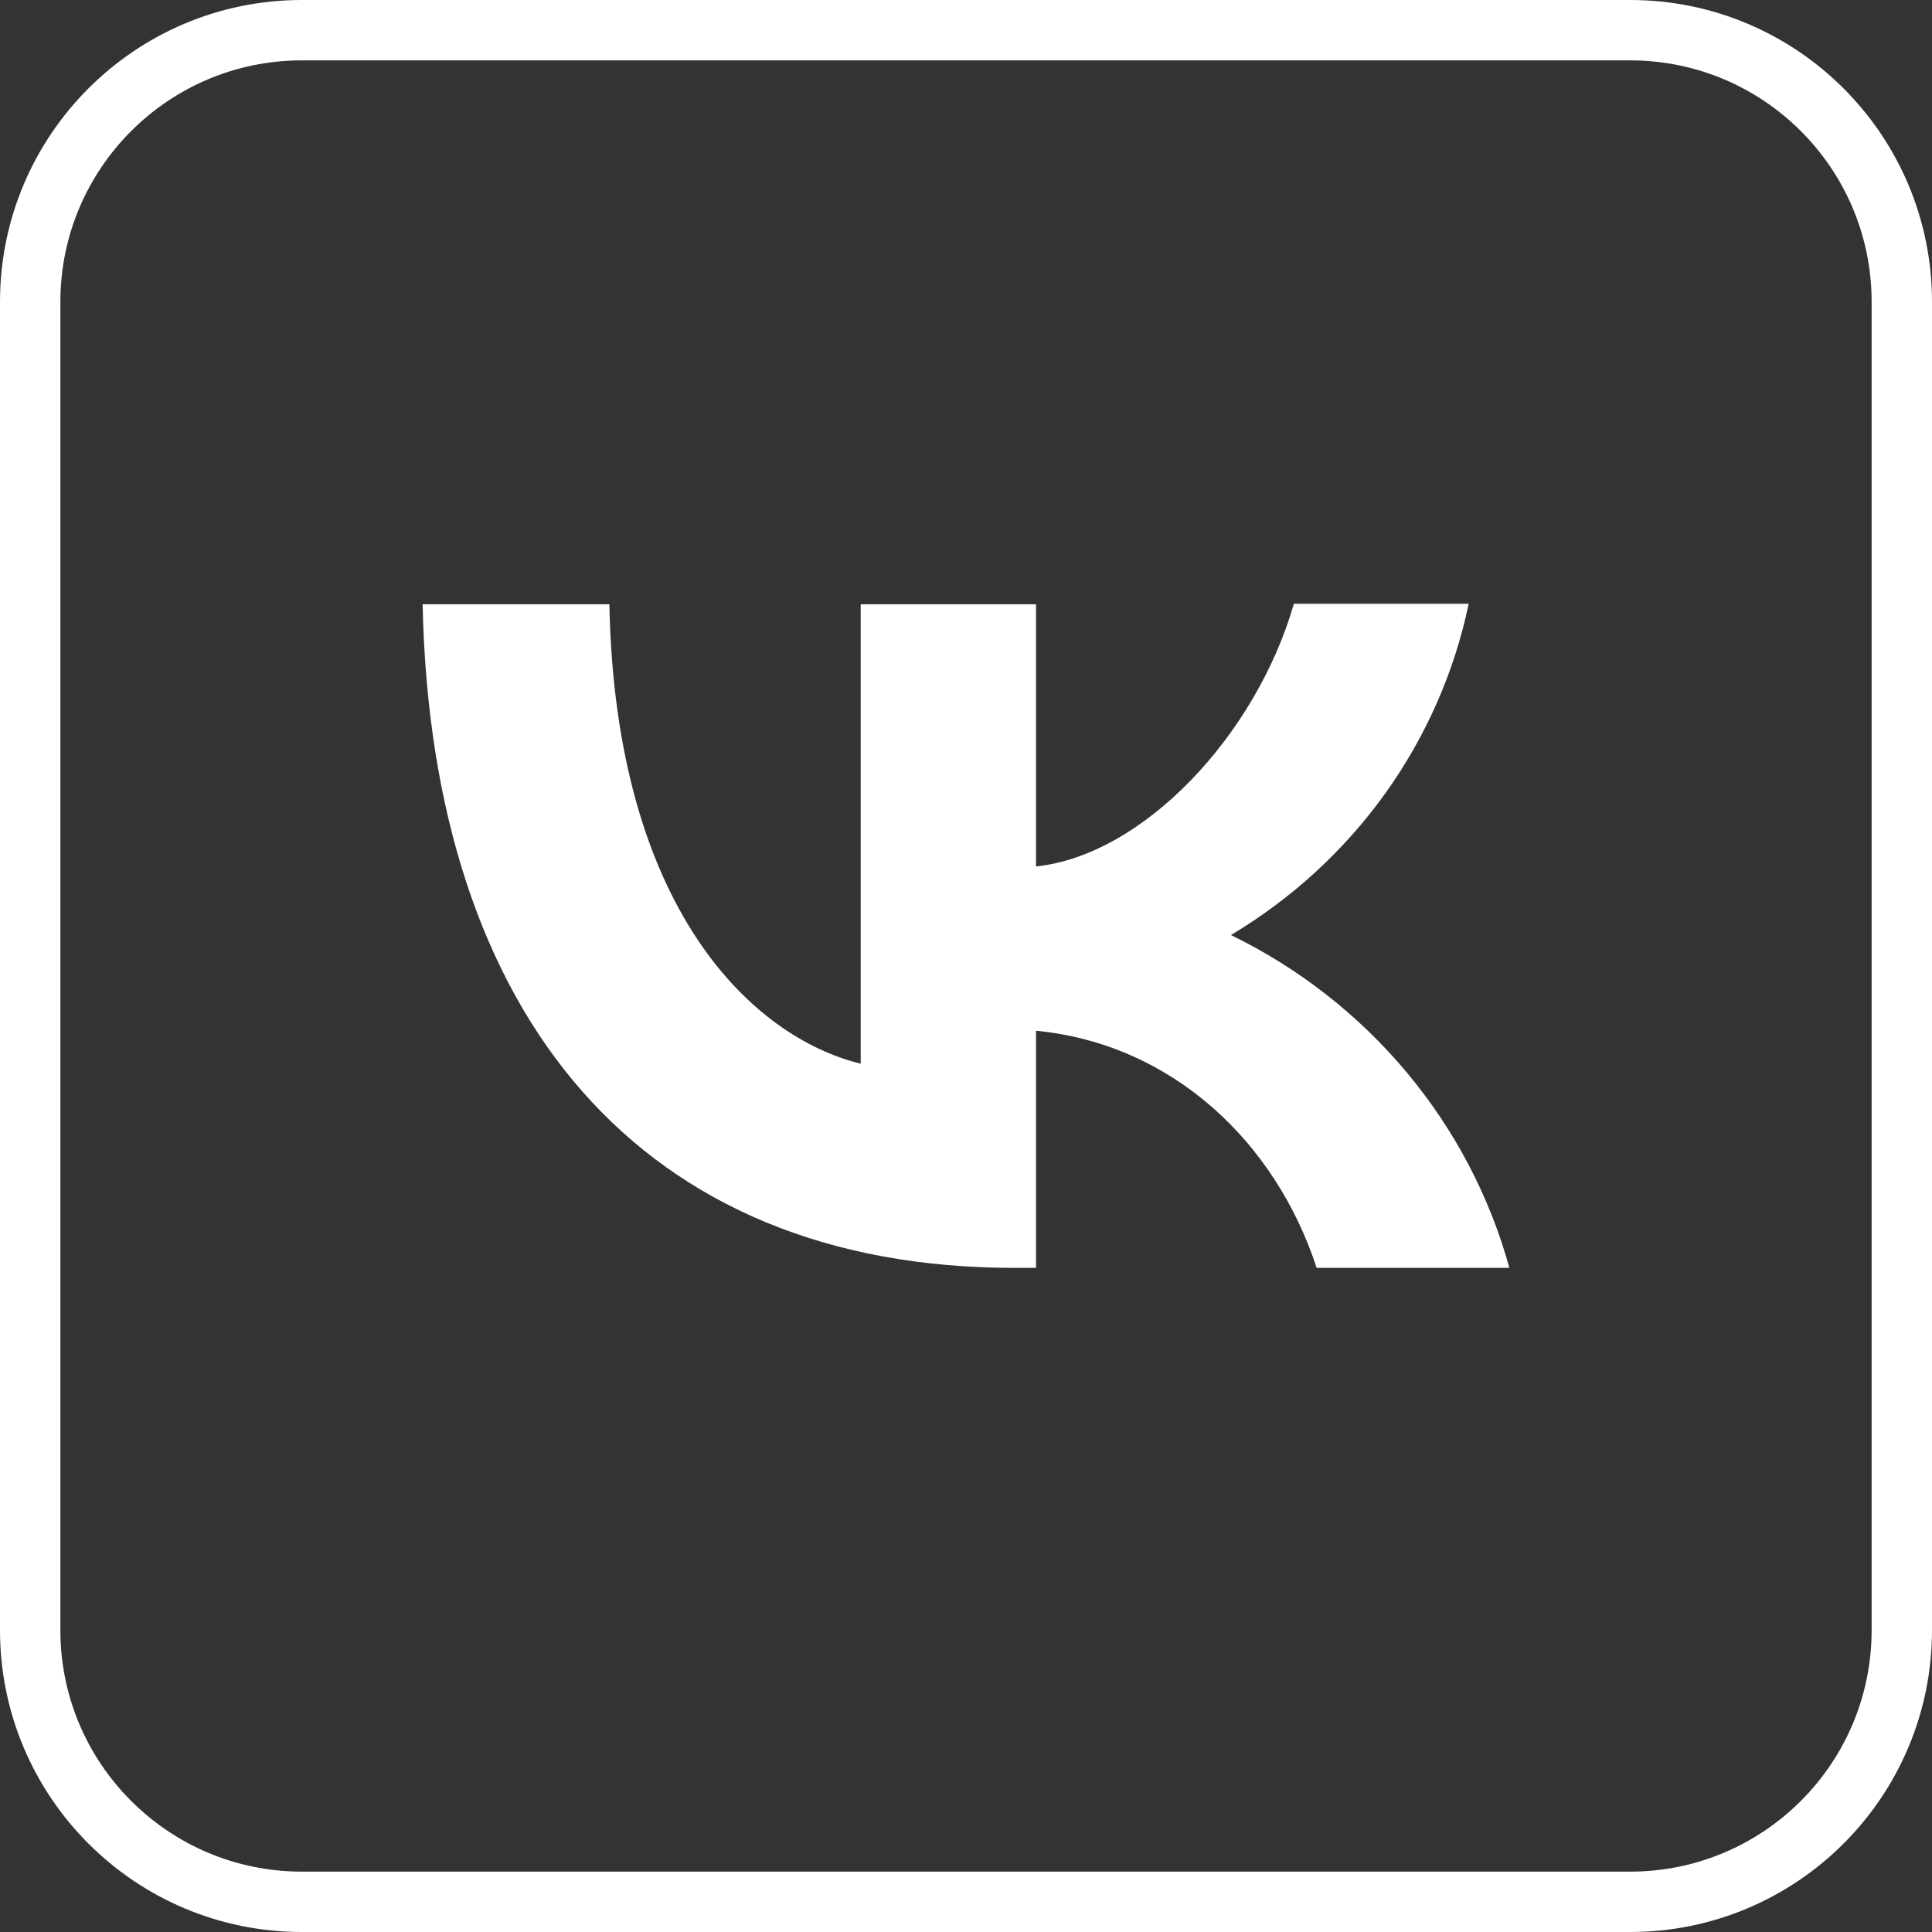
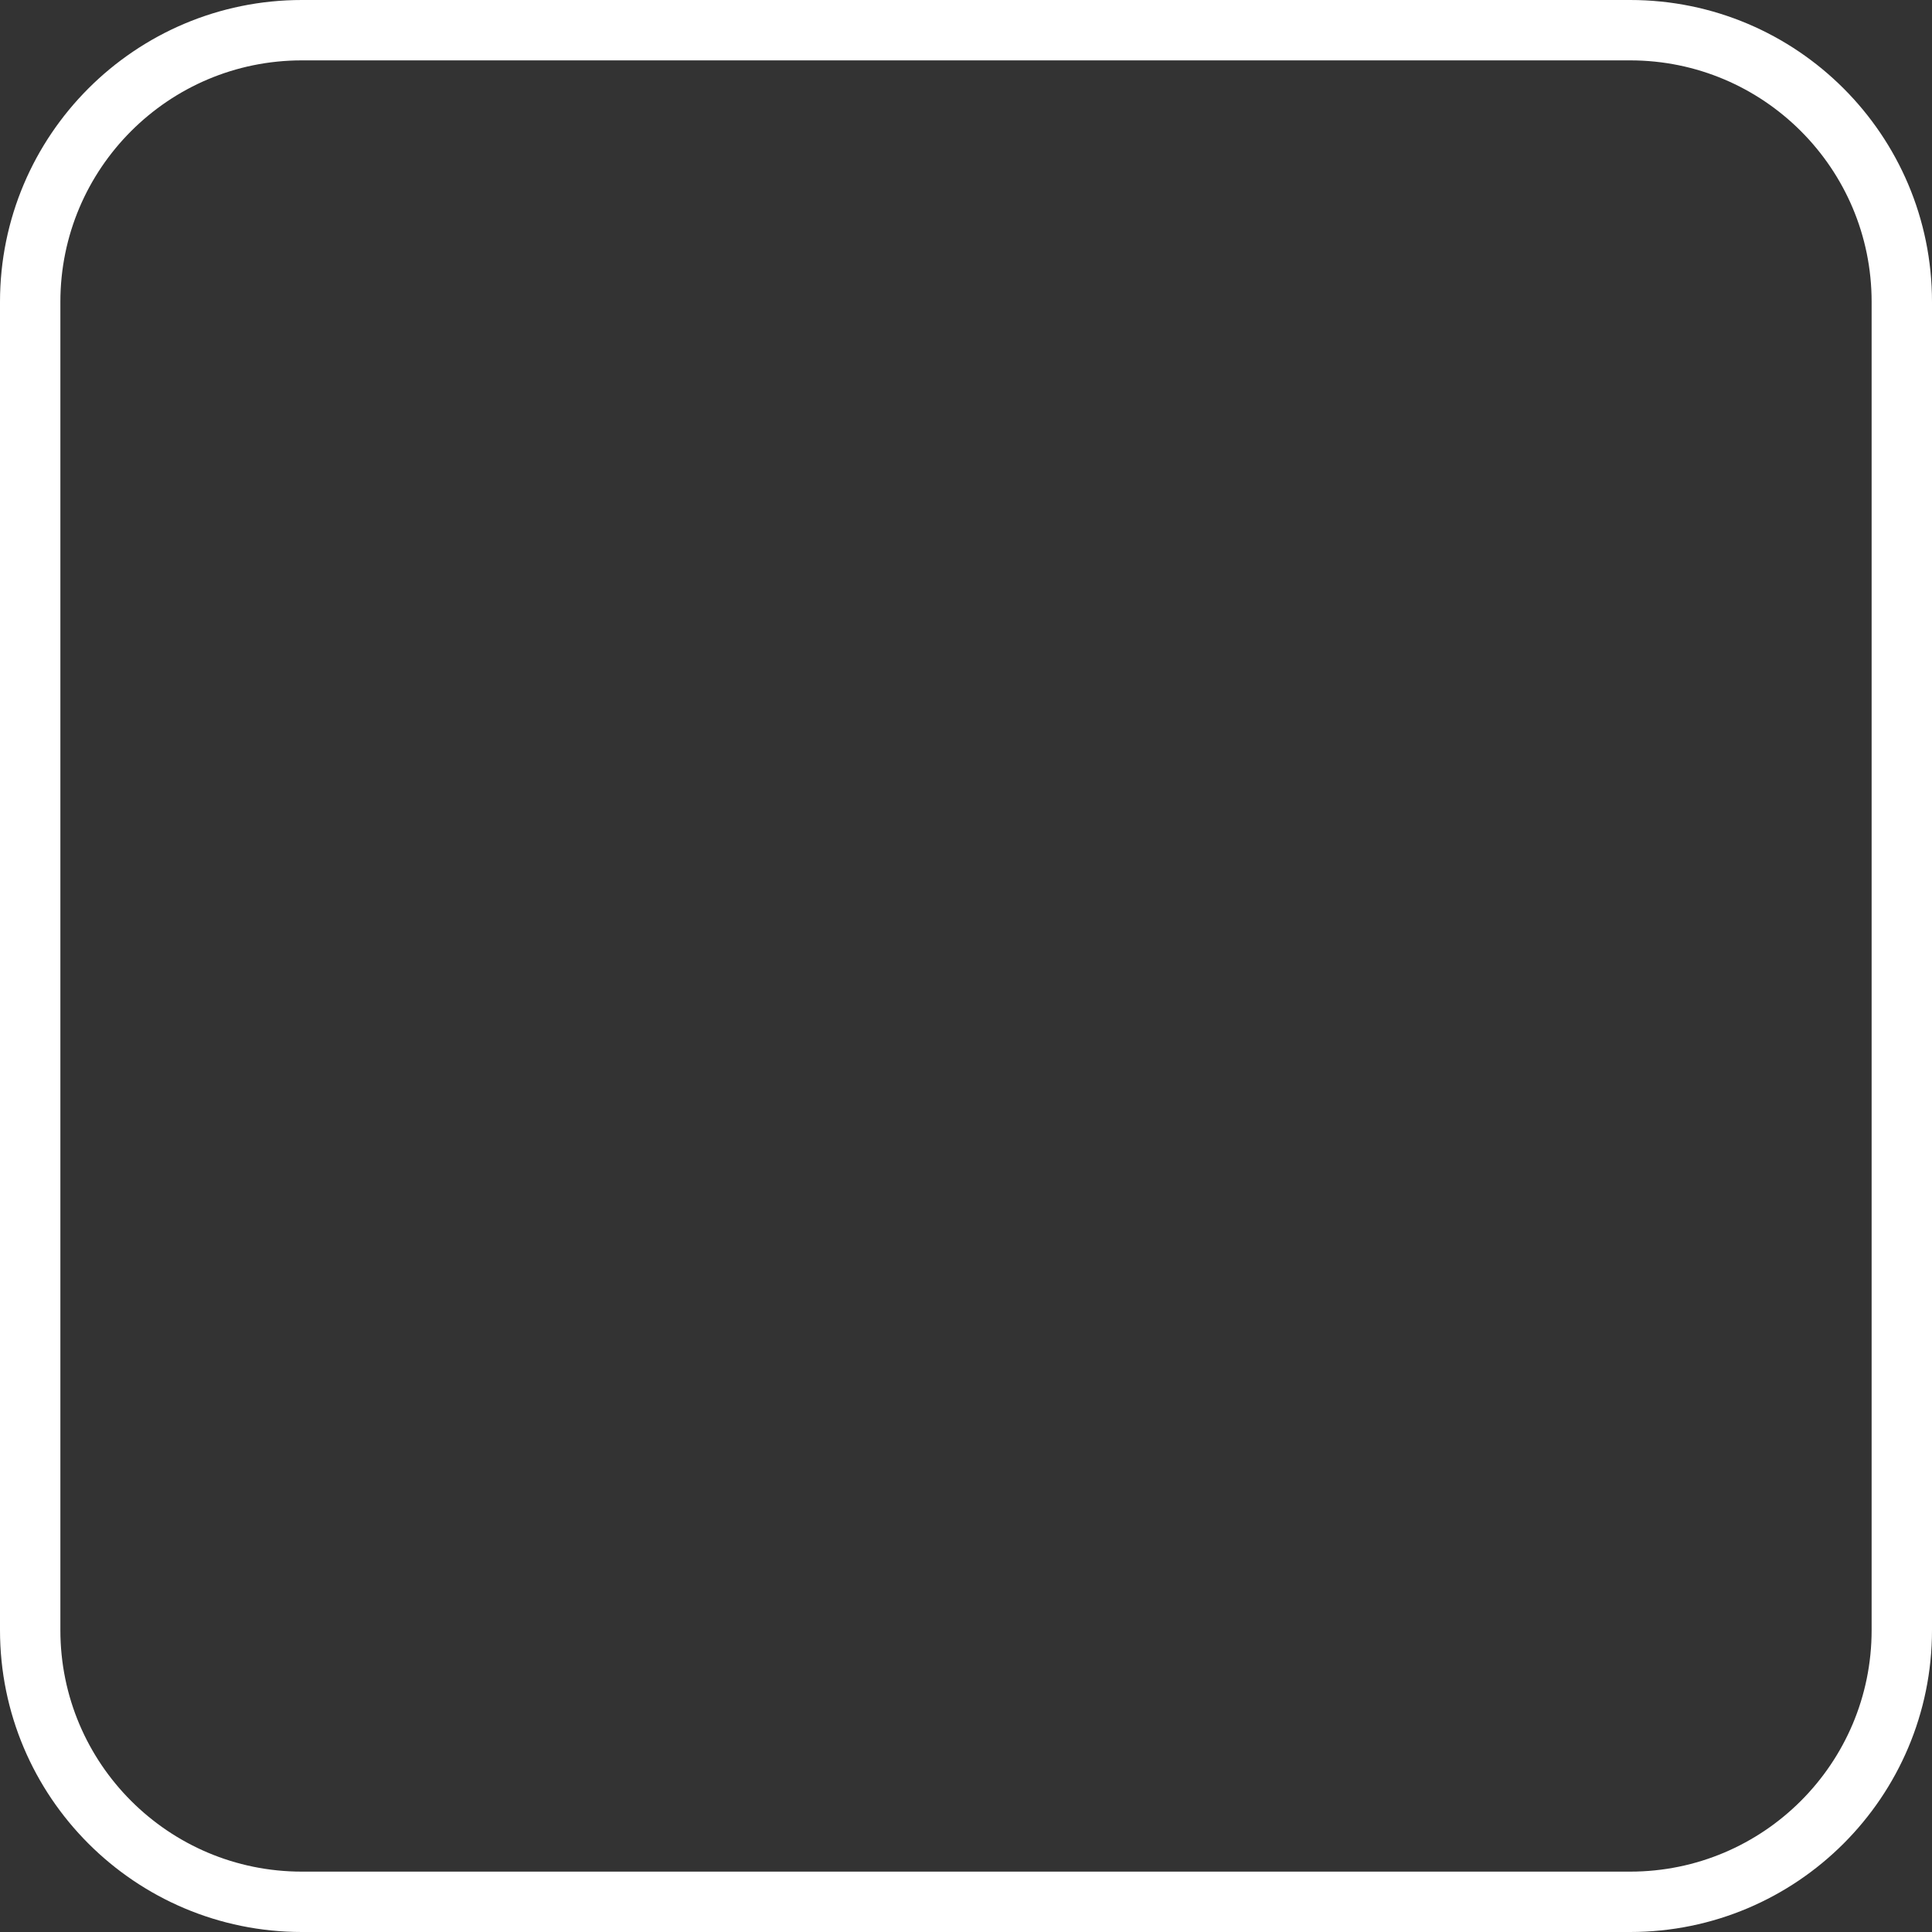
<svg xmlns="http://www.w3.org/2000/svg" width="32" height="32" viewBox="0 0 32 32" fill="none">
  <rect x="0" y="0" width="32" height="32" fill="#333333" stroke="none" />
  <path d="M5 0.5H27C29.485 0.5 31.5 2.515 31.5 5V27C31.5 29.485 29.485 31.5 27 31.5H5C2.515 31.5 0.5 29.485 0.5 27V5C0.5 2.515 2.515 0.5 5 0.5Z" stroke="white" />
-   <path d="M16.8 21C10.65 21 7.144 16.878 7 10.009H10.093C10.192 15.046 12.457 17.178 14.256 17.618V10.009H17.16V14.351C18.931 14.166 20.801 12.184 21.431 10H24.326C24.09 11.131 23.618 12.201 22.941 13.146C22.263 14.089 21.394 14.887 20.388 15.487C21.511 16.034 22.502 16.809 23.297 17.759C24.092 18.709 24.673 19.814 25 21H21.808C21.125 18.913 19.417 17.292 17.16 17.072V21H16.809H16.8Z" fill="white" />
</svg>